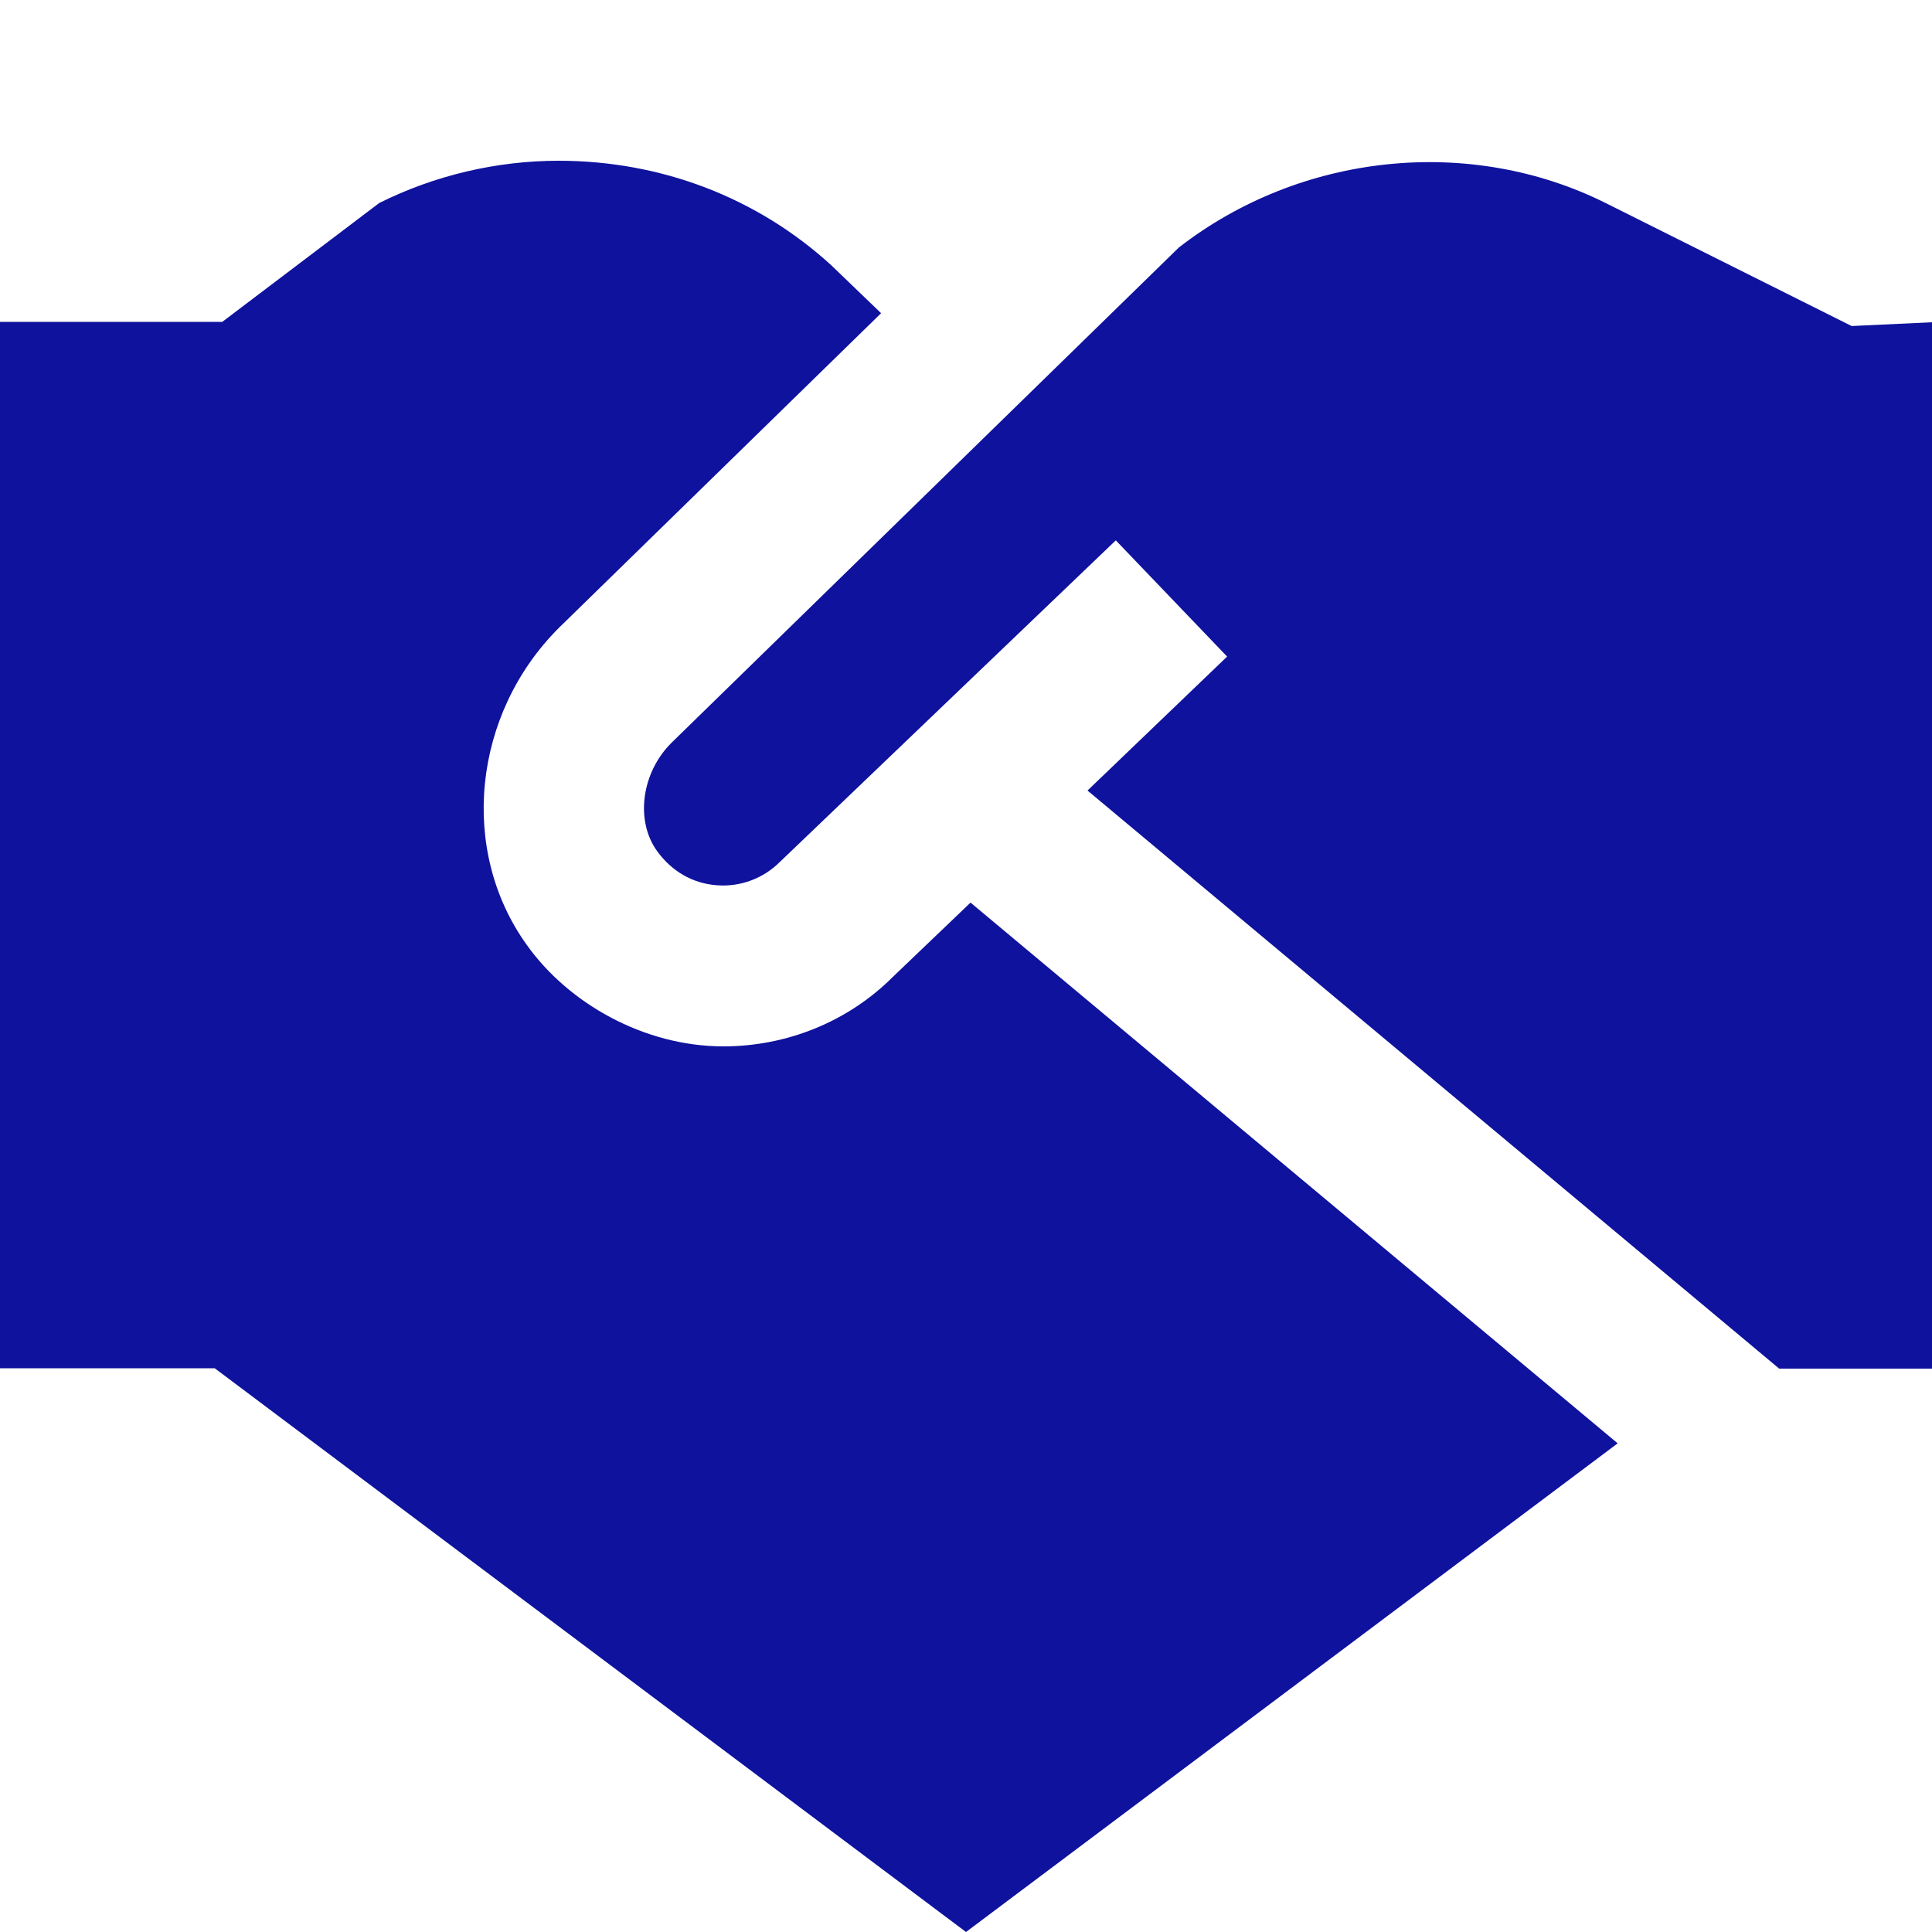
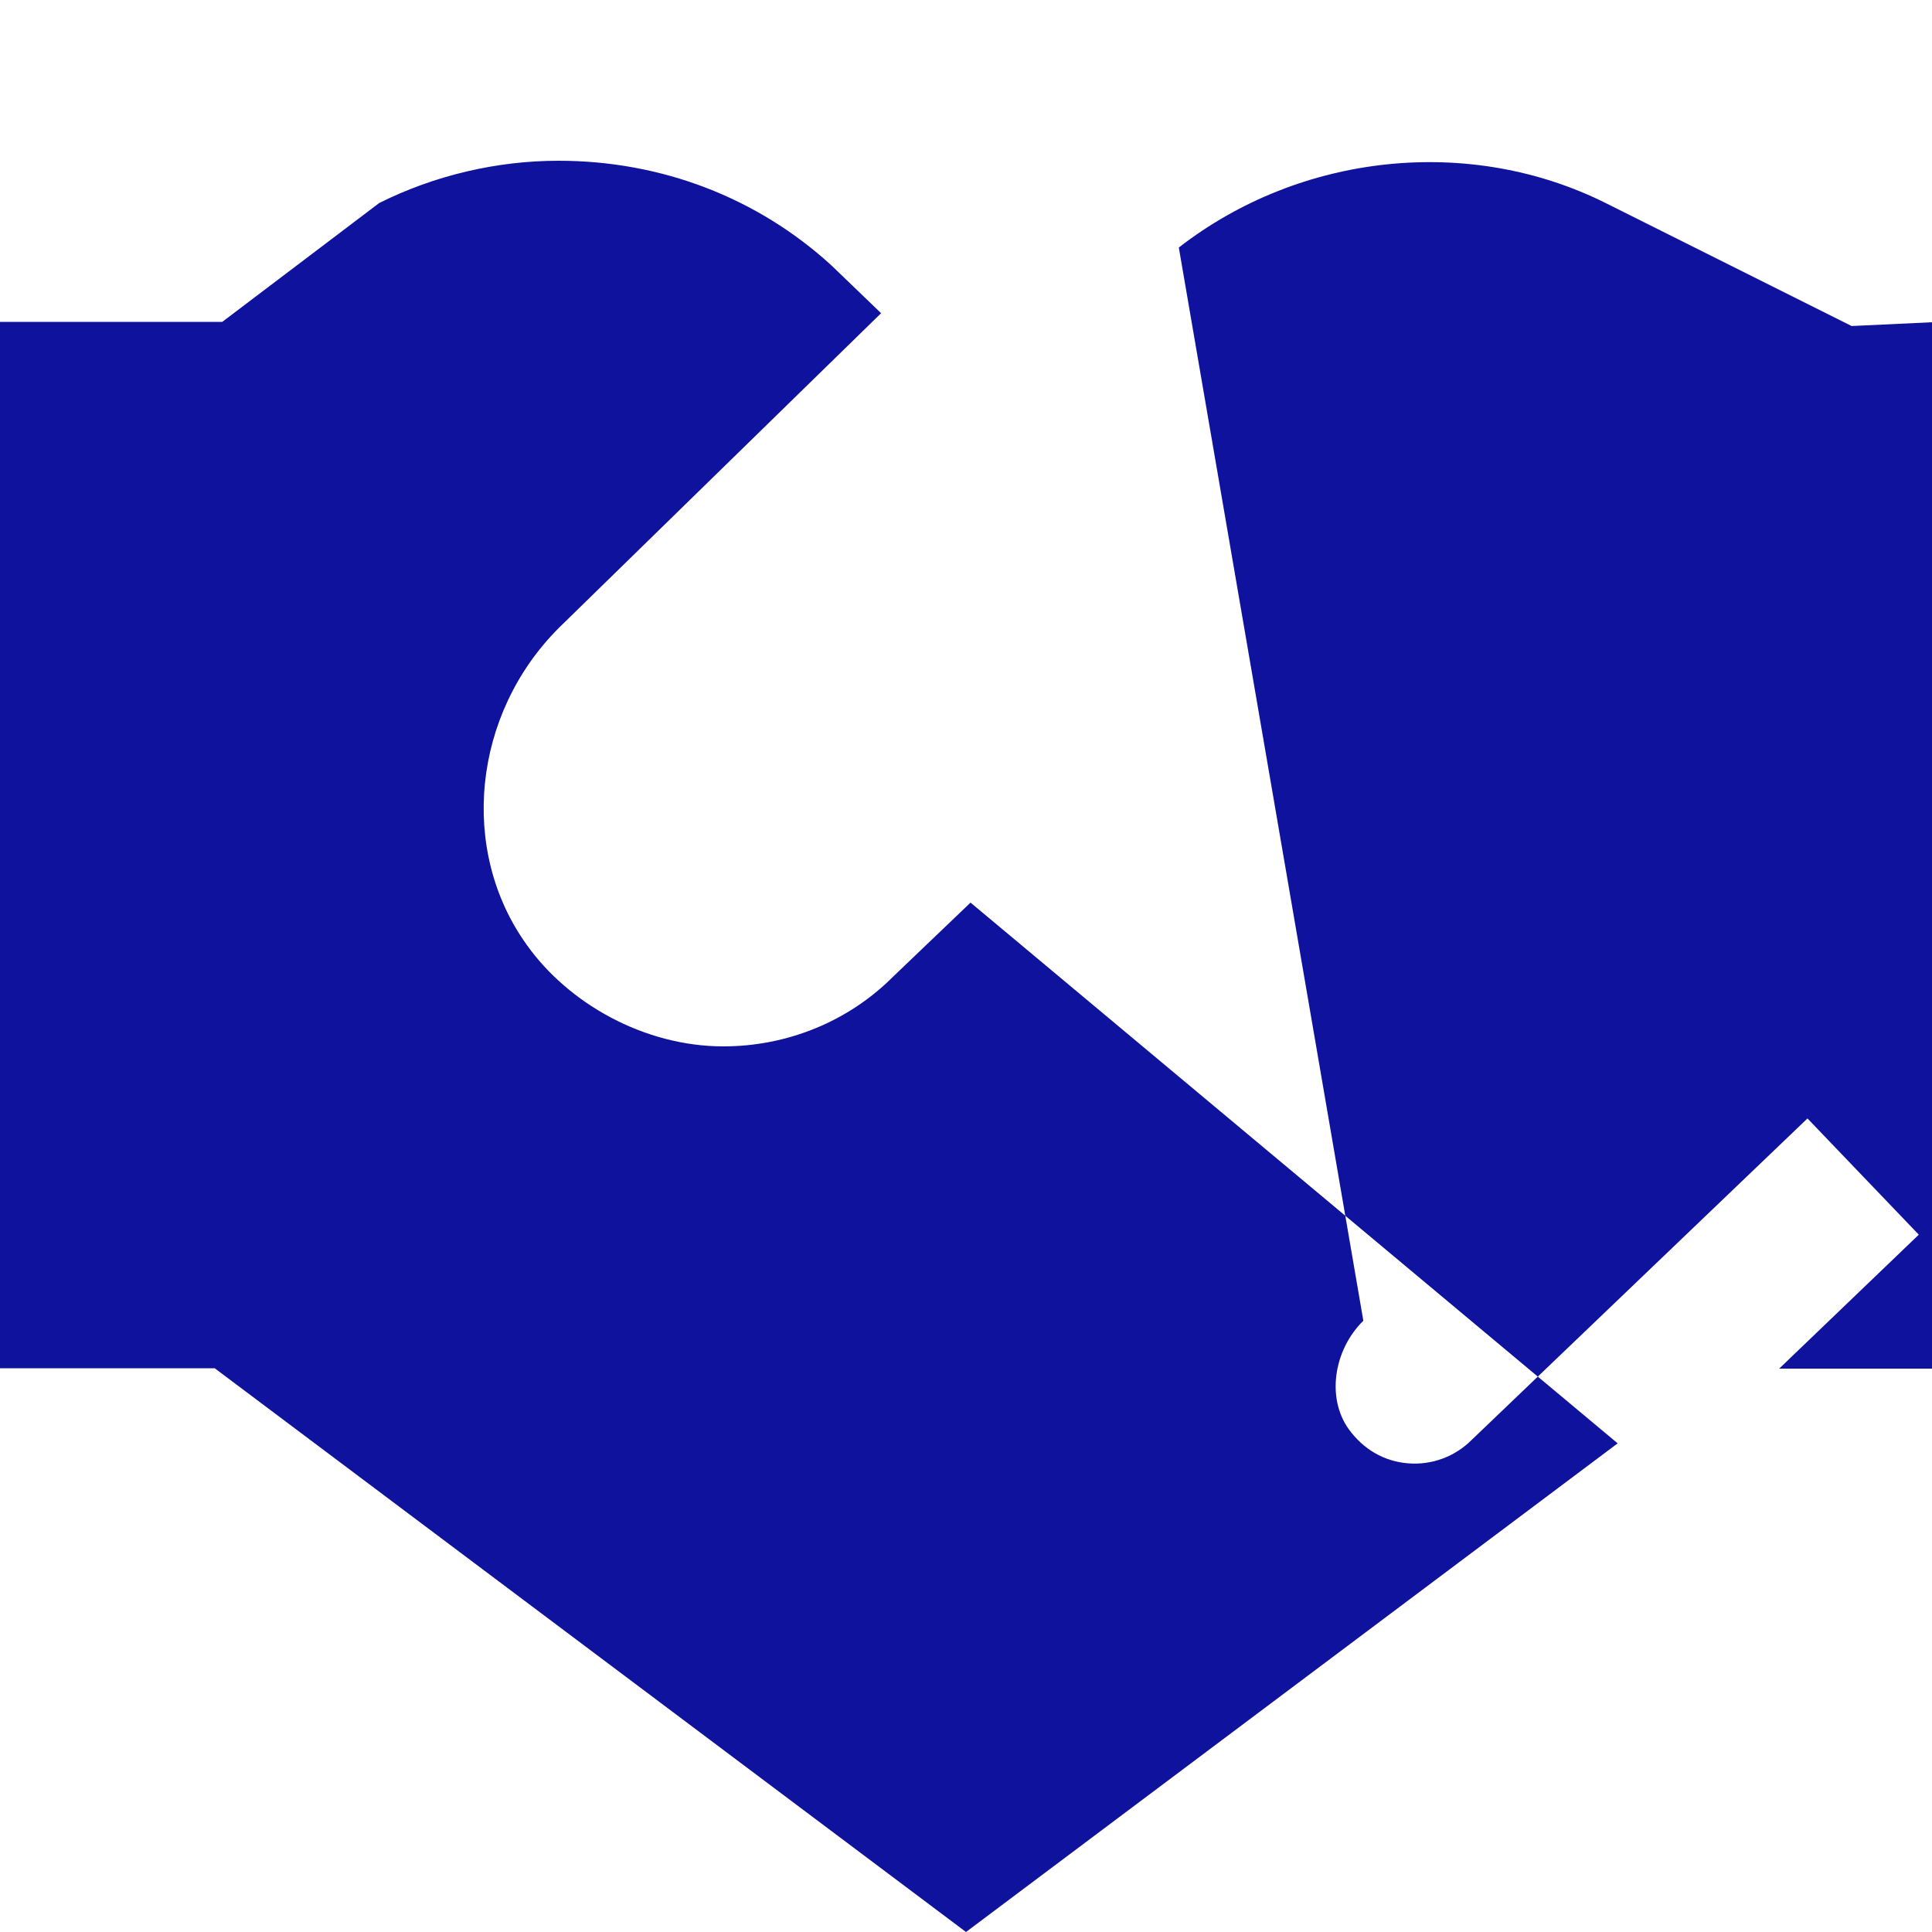
<svg xmlns="http://www.w3.org/2000/svg" version="1.1" id="Layer_1" x="0px" y="0px" viewBox="0 0 512 512" style="enable-background:new 0 0 512 512;" xml:space="preserve">
  <style type="text/css">
	.st0{fill:#0F129D;}
</style>
-   <path class="st0" d="M425.7,53.9l65,32.5l21.3-1v277.3h-40.5L288.2,209.5l37-35.5l-29.5-30.8l-89,85.2c-4.4,4.4-10.5,6.7-16.8,6.2  c-6.4-0.5-11.9-3.7-15.8-9.1c-5.8-8.1-4.1-20.8,3.9-28.7L312.4,65.6C344.7,40.5,389.6,35.8,425.7,53.9z M257.2,239.2l-20.6,19.7  c-11.8,11.8-28,18.4-44.9,18.4c-21,0-41.1-11.4-52.1-26.9c-18-25-14.4-61.1,8.5-84L233.5,83l-13.2-12.7  c-19.6-17.9-45-27.7-72.3-27.7c-16.4,0-32.9,3.9-47.5,11.2L58.9,85.3H0v277.3h56.9L256,512l172.7-129.5L257.2,239.2L257.2,239.2z" />
+   <path class="st0" d="M425.7,53.9l65,32.5l21.3-1v277.3h-40.5l37-35.5l-29.5-30.8l-89,85.2c-4.4,4.4-10.5,6.7-16.8,6.2  c-6.4-0.5-11.9-3.7-15.8-9.1c-5.8-8.1-4.1-20.8,3.9-28.7L312.4,65.6C344.7,40.5,389.6,35.8,425.7,53.9z M257.2,239.2l-20.6,19.7  c-11.8,11.8-28,18.4-44.9,18.4c-21,0-41.1-11.4-52.1-26.9c-18-25-14.4-61.1,8.5-84L233.5,83l-13.2-12.7  c-19.6-17.9-45-27.7-72.3-27.7c-16.4,0-32.9,3.9-47.5,11.2L58.9,85.3H0v277.3h56.9L256,512l172.7-129.5L257.2,239.2L257.2,239.2z" />
</svg>